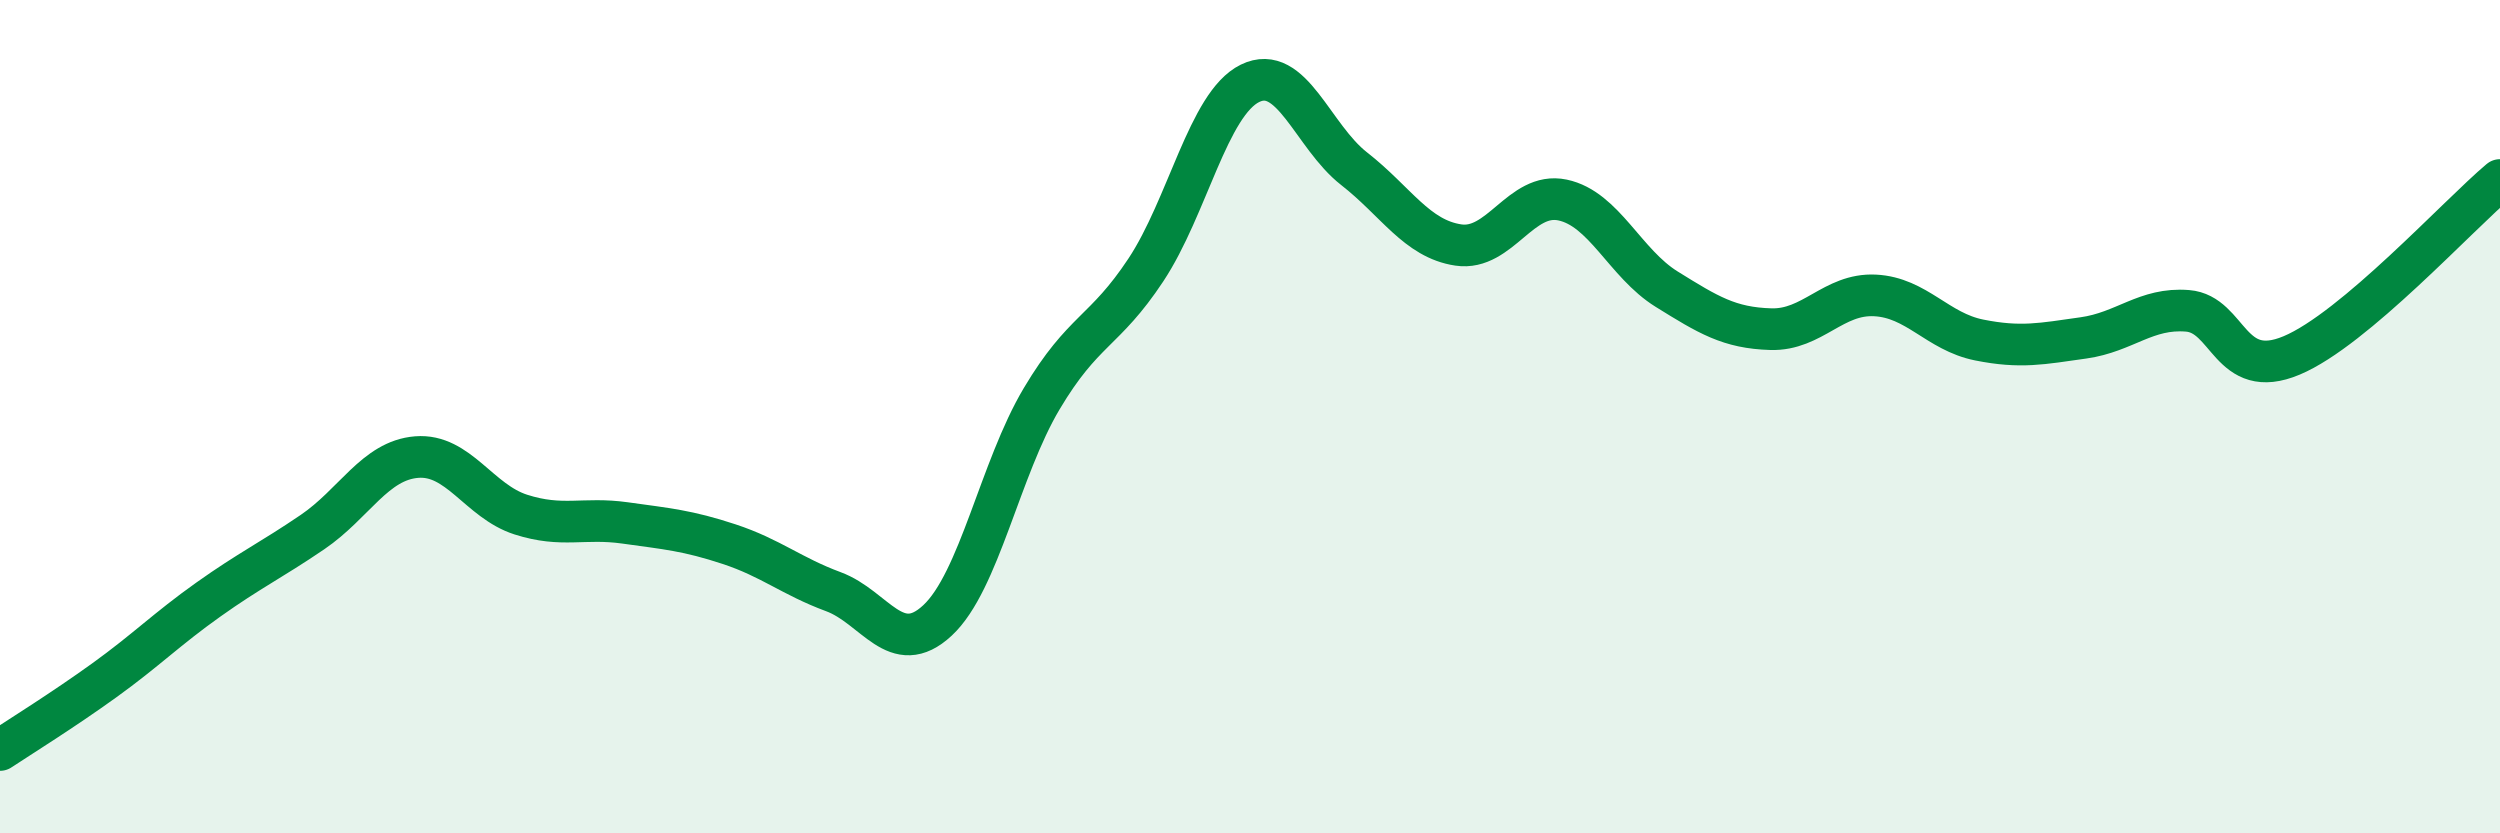
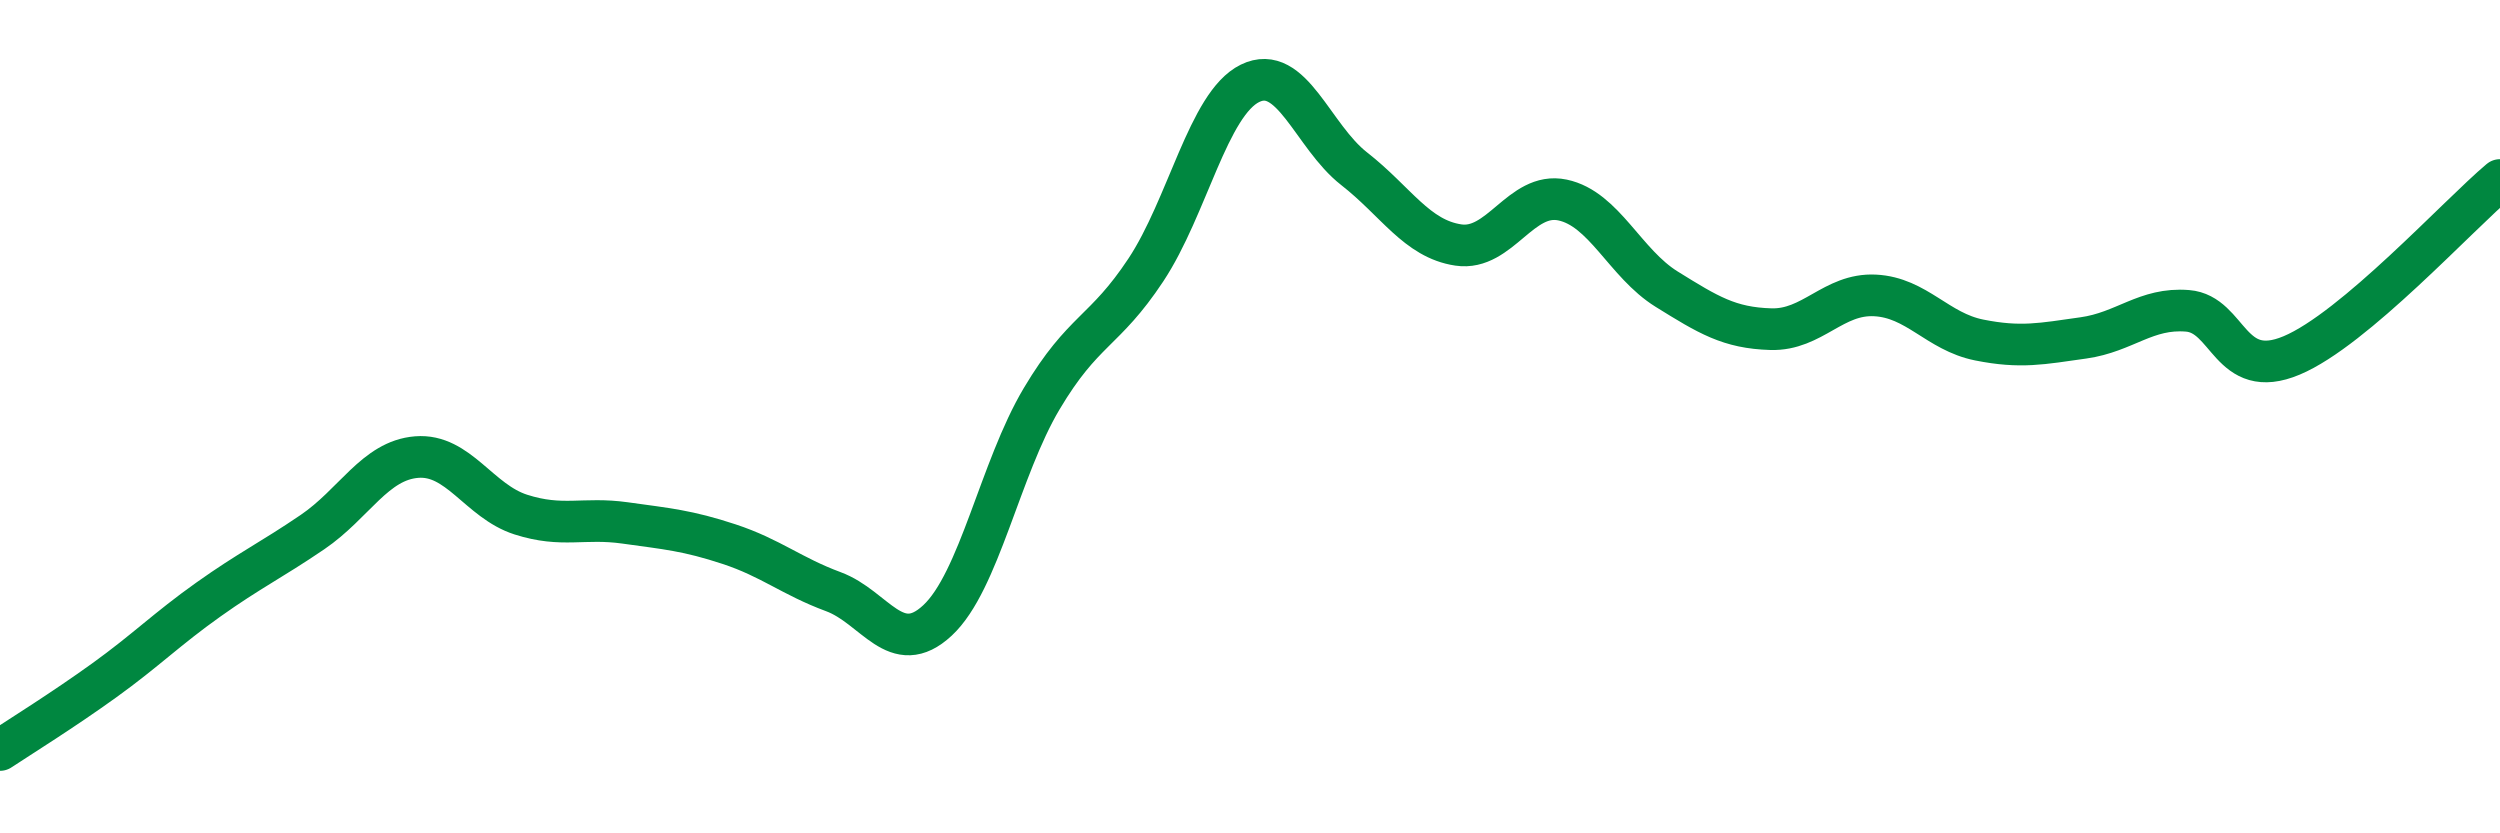
<svg xmlns="http://www.w3.org/2000/svg" width="60" height="20" viewBox="0 0 60 20">
-   <path d="M 0,18 C 0.5,17.67 1.5,17.05 2.5,16.33 C 3.5,15.61 4,15.1 5,14.39 C 6,13.68 6.5,13.45 7.5,12.77 C 8.5,12.09 9,11.05 10,10.97 C 11,10.89 11.5,12.03 12.5,12.35 C 13.5,12.67 14,12.41 15,12.55 C 16,12.69 16.5,12.73 17.5,13.06 C 18.5,13.39 19,13.83 20,14.2 C 21,14.57 21.5,15.82 22.5,14.89 C 23.5,13.96 24,11.25 25,9.57 C 26,7.89 26.5,7.99 27.5,6.48 C 28.5,4.97 29,2.49 30,2 C 31,1.51 31.5,3.27 32.5,4.05 C 33.5,4.83 34,5.73 35,5.88 C 36,6.03 36.5,4.59 37.5,4.8 C 38.5,5.01 39,6.32 40,6.94 C 41,7.56 41.5,7.87 42.5,7.9 C 43.5,7.93 44,7.04 45,7.09 C 46,7.14 46.5,7.96 47.5,8.16 C 48.5,8.36 49,8.25 50,8.11 C 51,7.97 51.5,7.38 52.5,7.46 C 53.5,7.54 53.5,9.16 55,8.53 C 56.5,7.9 59,5.16 60,4.32L60 20L0 20Z" fill="#008740" opacity="0.1" stroke-linecap="round" stroke-linejoin="round" />
  <path d="M 0,18 C 0.5,17.67 1.5,17.05 2.5,16.33 C 3.5,15.61 4,15.1 5,14.39 C 6,13.68 6.5,13.45 7.5,12.77 C 8.5,12.09 9,11.05 10,10.97 C 11,10.89 11.5,12.03 12.5,12.35 C 13.5,12.67 14,12.41 15,12.55 C 16,12.69 16.5,12.73 17.5,13.06 C 18.5,13.39 19,13.83 20,14.2 C 21,14.57 21.5,15.82 22.5,14.89 C 23.5,13.96 24,11.25 25,9.57 C 26,7.89 26.5,7.99 27.5,6.48 C 28.5,4.97 29,2.49 30,2 C 31,1.51 31.5,3.27 32.5,4.05 C 33.5,4.83 34,5.73 35,5.88 C 36,6.03 36.5,4.59 37.5,4.8 C 38.5,5.01 39,6.32 40,6.94 C 41,7.56 41.5,7.87 42.5,7.9 C 43.5,7.93 44,7.04 45,7.09 C 46,7.14 46.5,7.96 47.5,8.16 C 48.5,8.36 49,8.25 50,8.11 C 51,7.97 51.5,7.38 52.5,7.46 C 53.5,7.54 53.5,9.16 55,8.53 C 56.5,7.9 59,5.16 60,4.32" stroke="#008740" stroke-width="1" fill="none" stroke-linecap="round" stroke-linejoin="round" />
</svg>